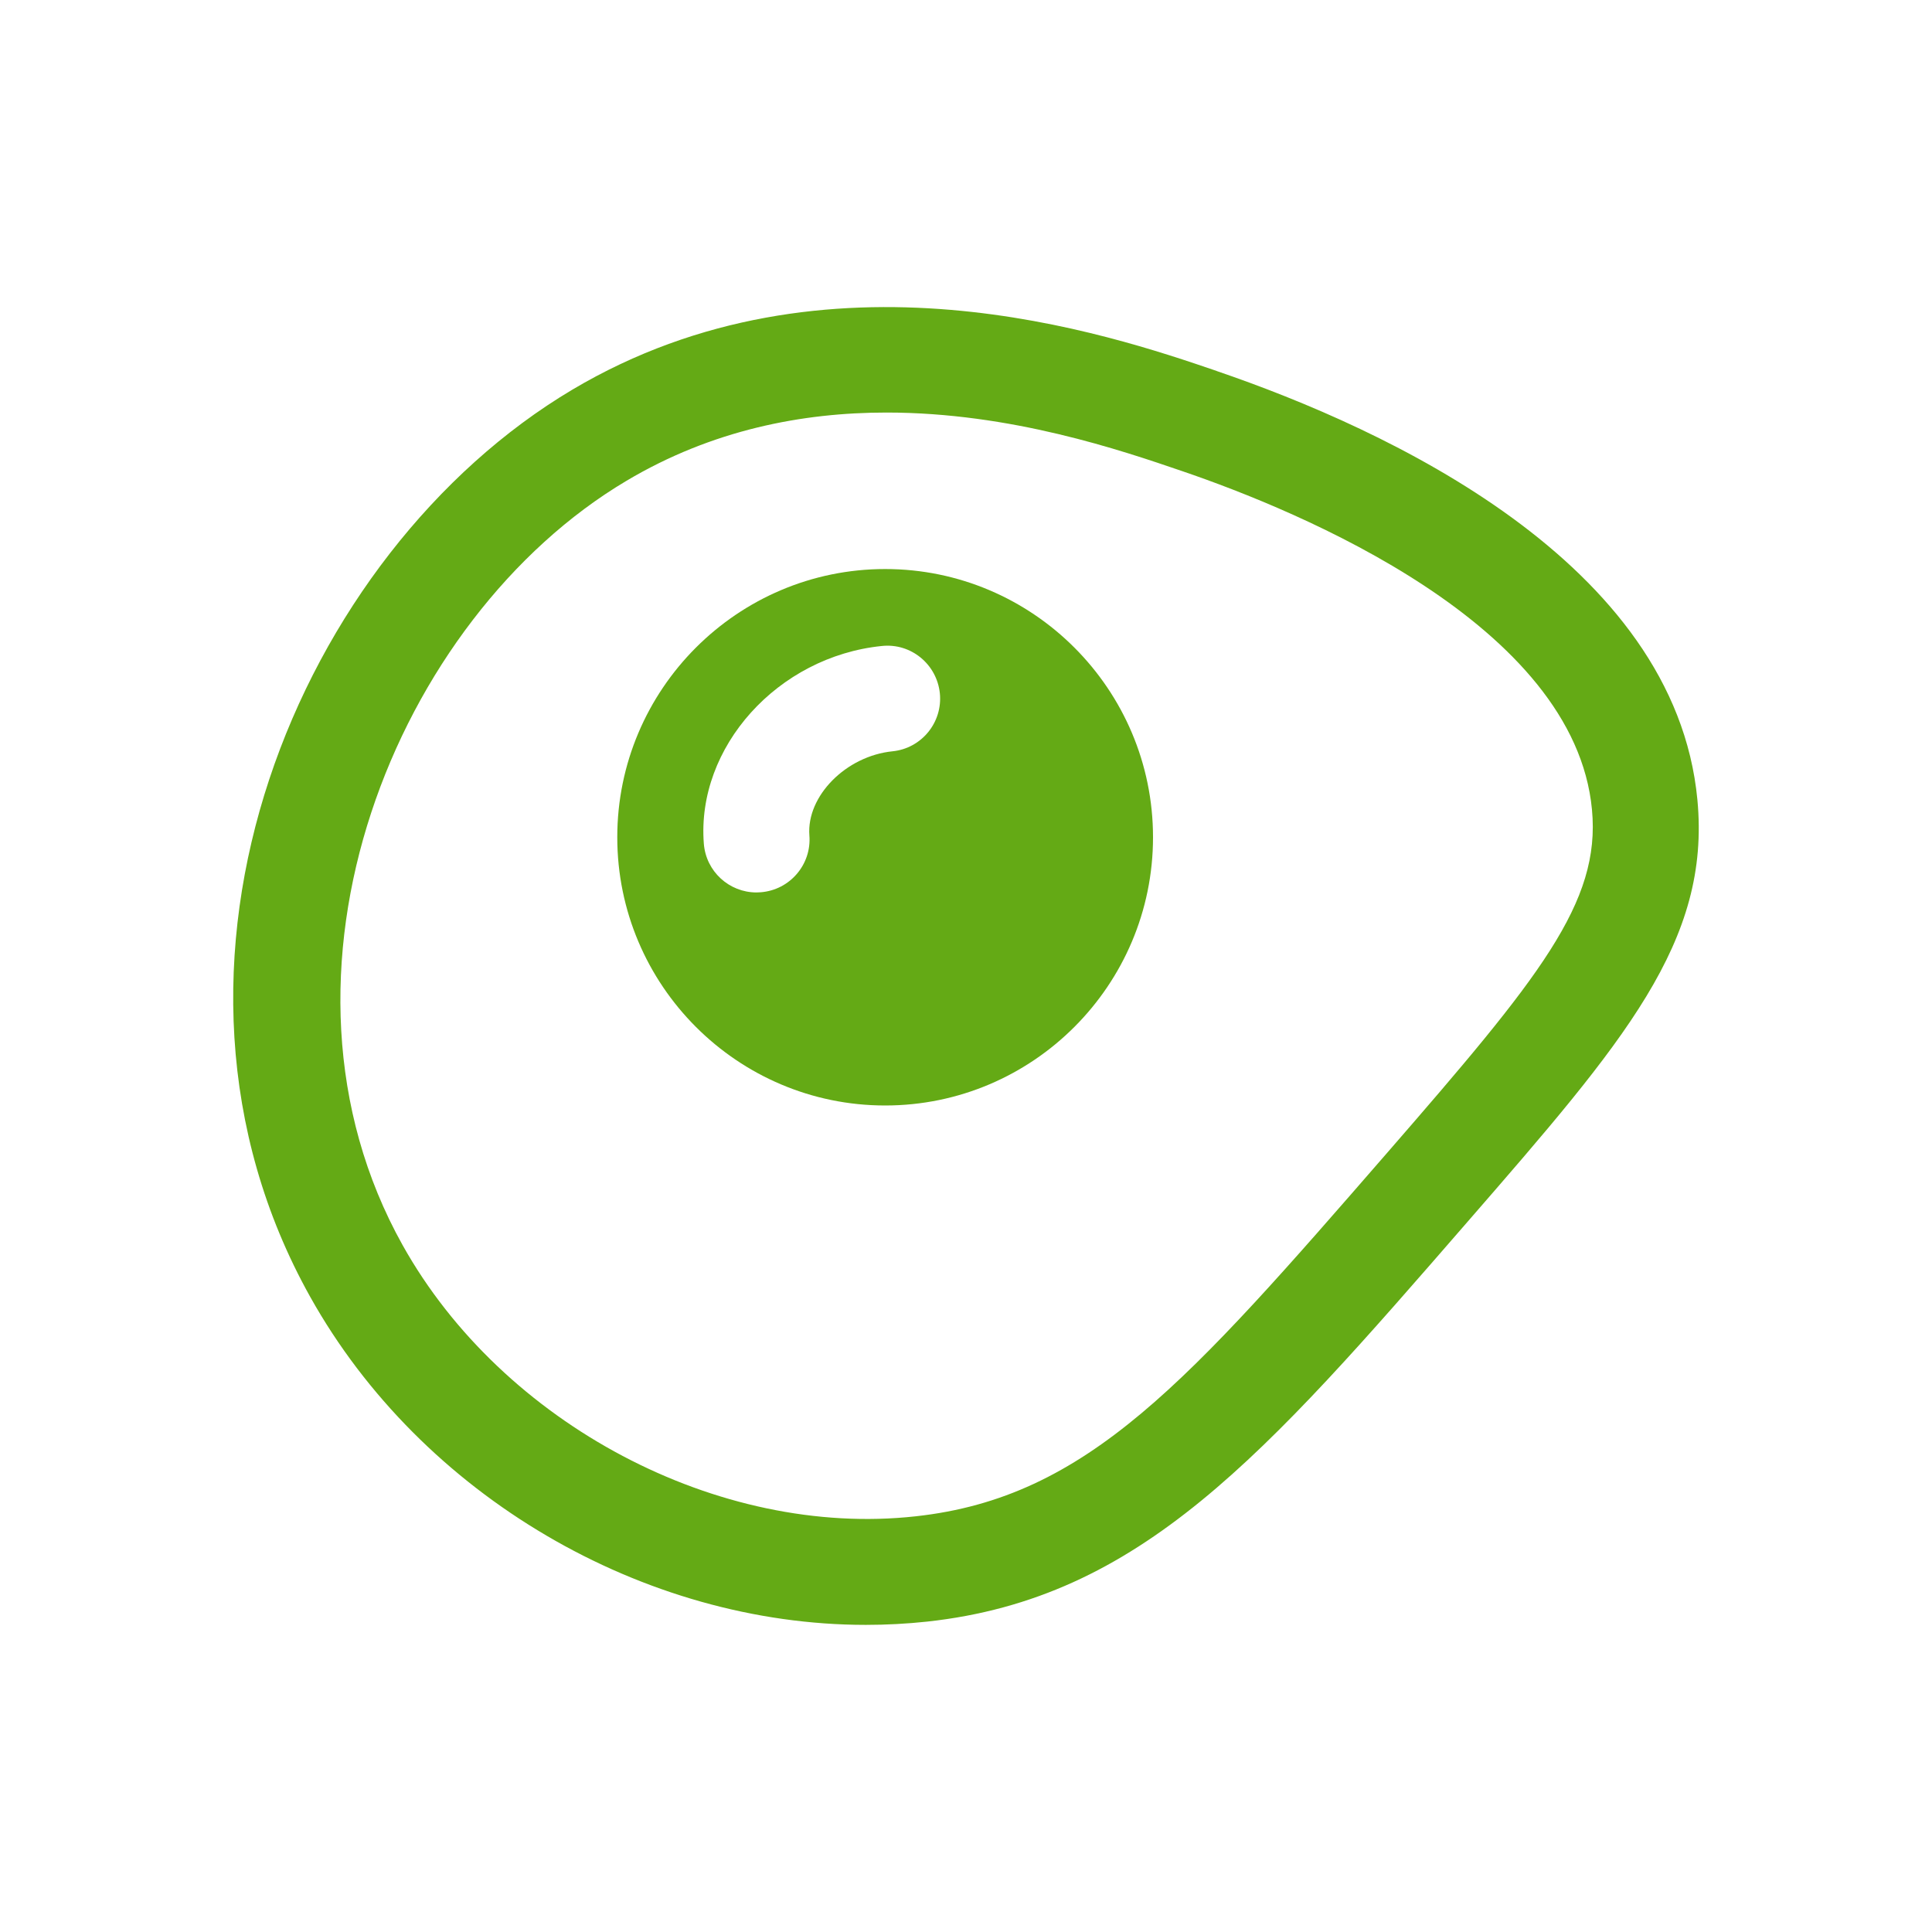
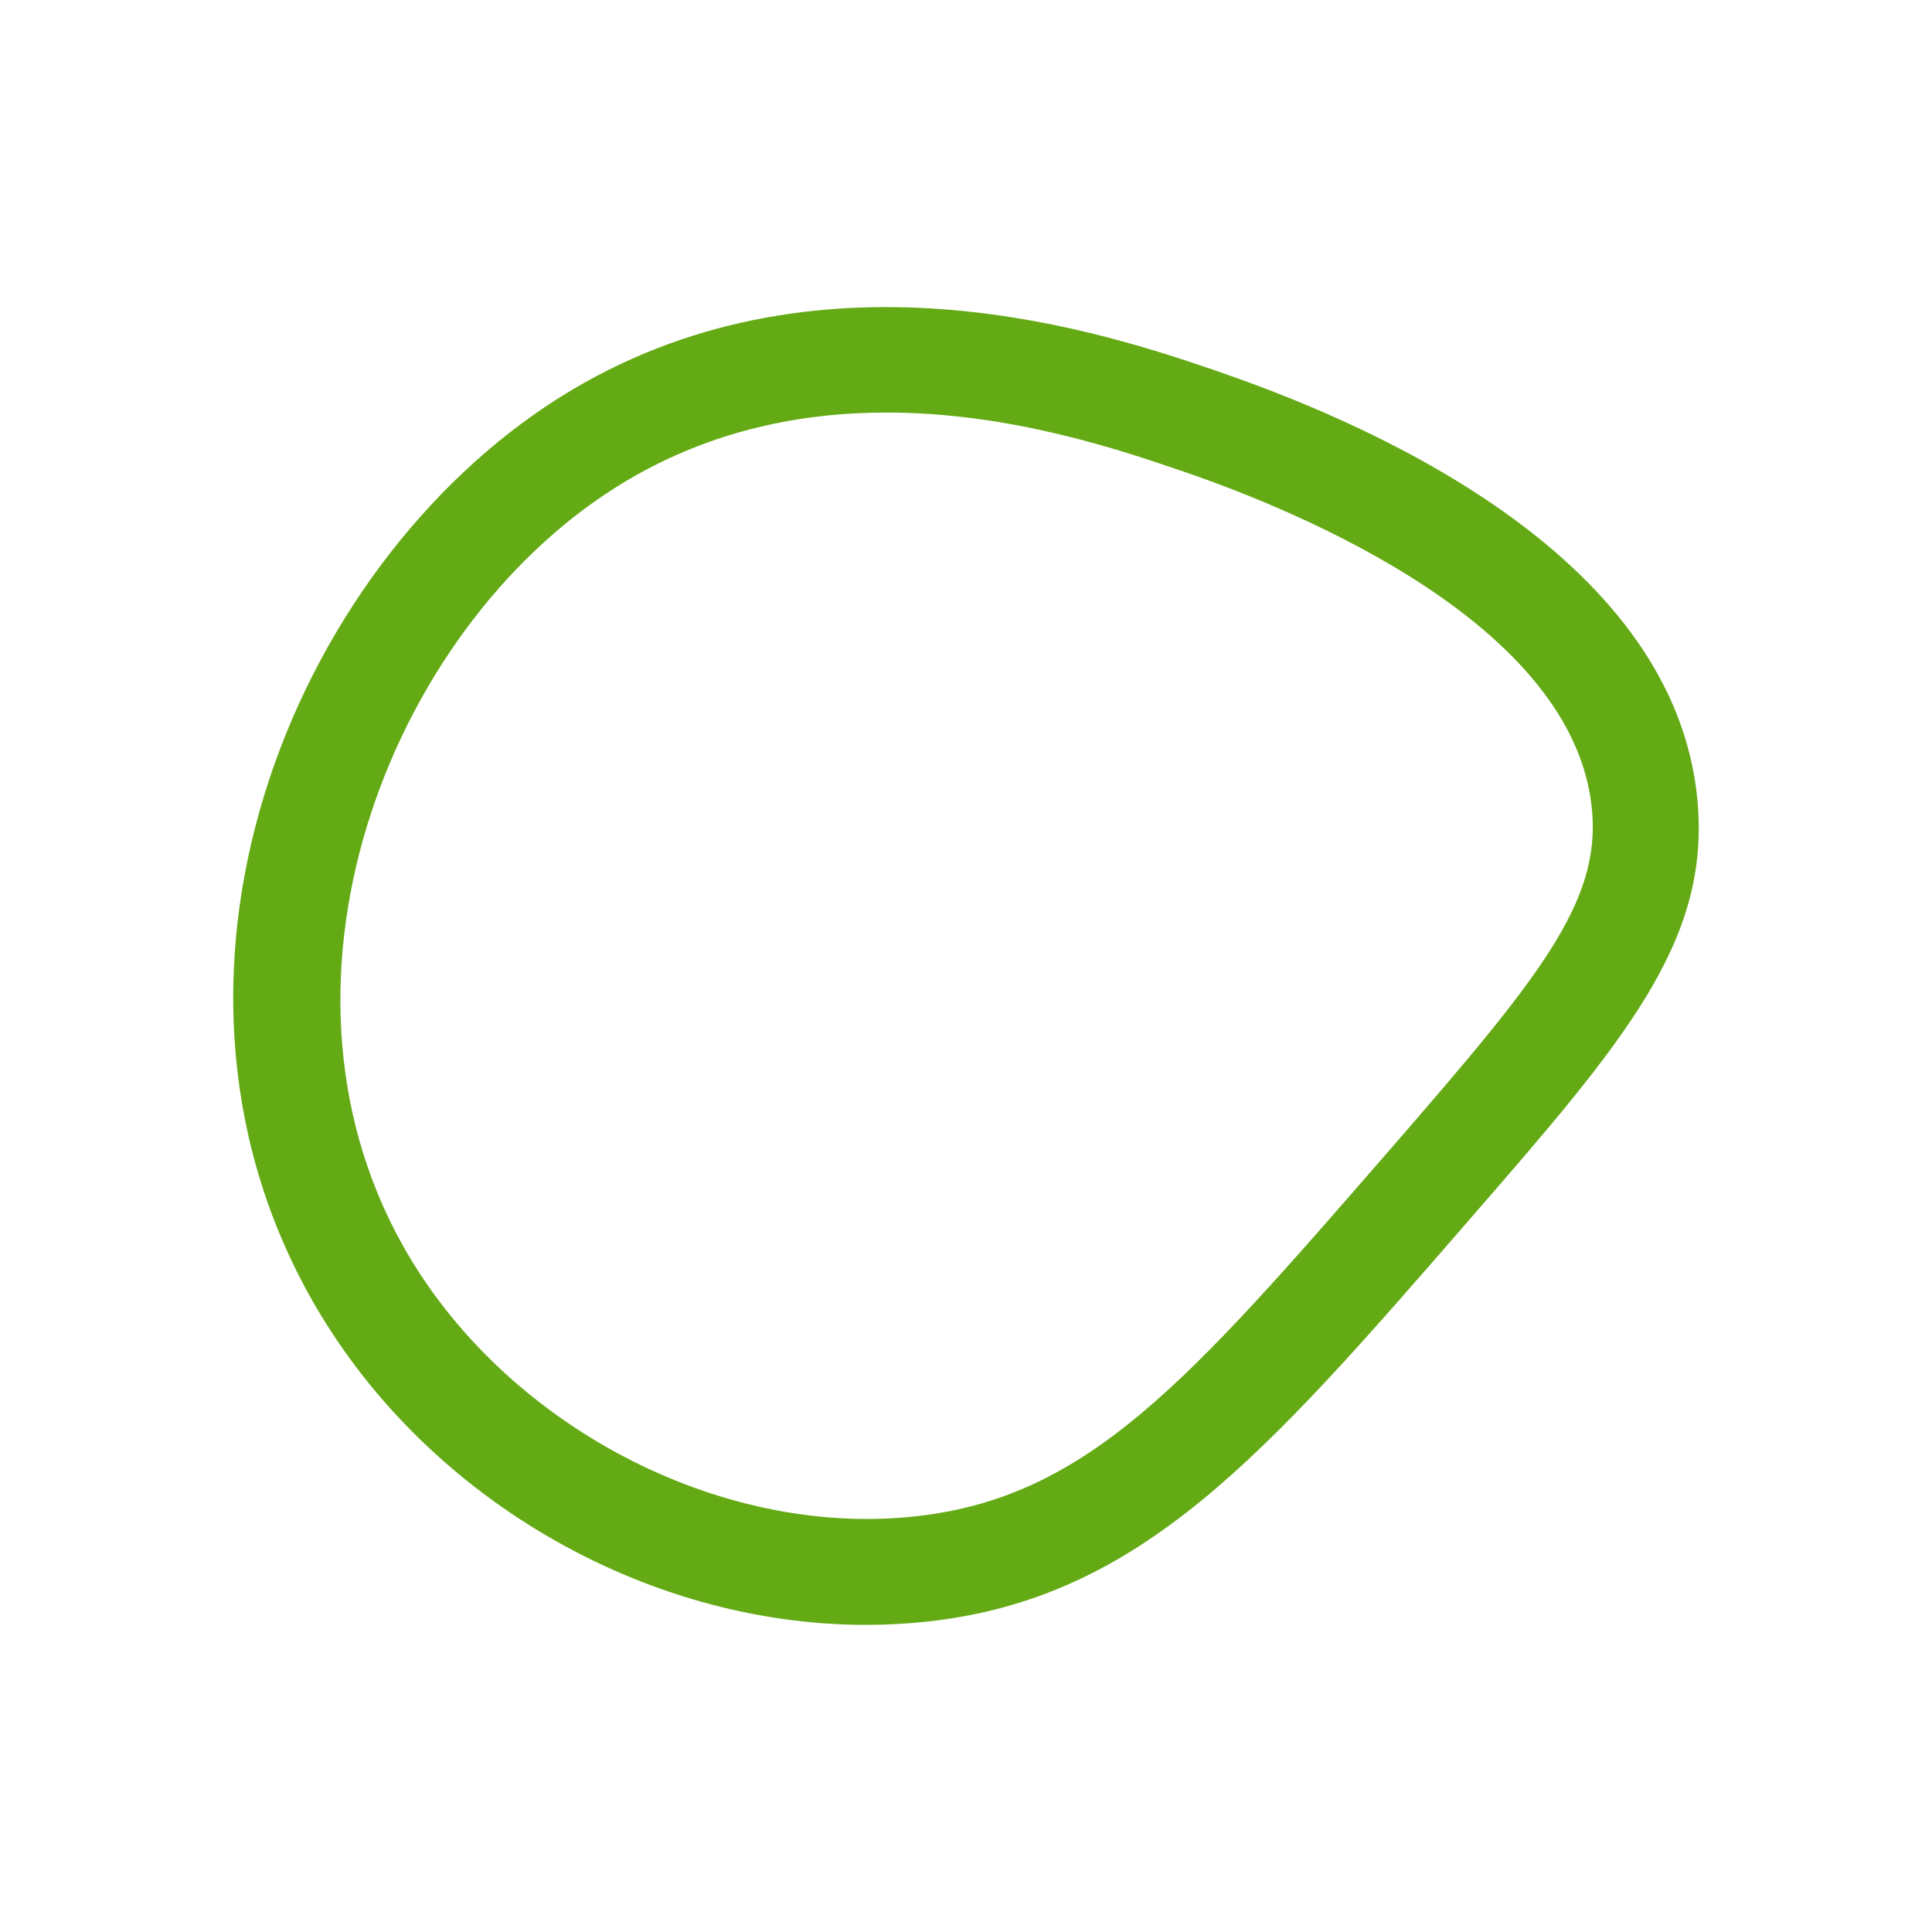
<svg xmlns="http://www.w3.org/2000/svg" version="1.1" id="レイヤー_1" x="0px" y="0px" width="30px" height="30px" viewBox="0 0 30 30" enable-background="new 0 0 30 30" xml:space="preserve">
  <g>
    <g>
      <g>
        <path fill="#64AA15" d="M26.357,12.418c-0.35-3.693-4.826-5.756-7.465-6.657V5.76C17.238,5.196,12.85,3.696,8.885,6.052     c-4.238,2.52-6.951,8.923-4.069,14.084c1.729,3.095,5.177,5.095,8.629,5.095c0.318,0,0.637-0.017,0.954-0.051     c3.312-0.363,5.222-2.562,8.388-6.207C25.225,16.168,26.566,14.623,26.357,12.418z M21.545,17.895     c-3.1,3.566-4.654,5.357-7.325,5.65c-3.064,0.34-6.418-1.436-7.968-4.21C3.899,15.123,6.146,9.594,9.726,7.467     c1.334-0.794,2.736-1.061,4.04-1.061c1.931,0,3.644,0.586,4.595,0.911l0.267-0.778l-0.267,0.778     c1.822,0.622,6.089,2.38,6.359,5.255C24.857,14.018,23.906,15.178,21.545,17.895z" />
-         <path fill="#64AA15" d="M13.745,8.836c-2.293,0-4.16,1.868-4.16,4.165s1.866,4.165,4.16,4.165c2.293,0,4.159-1.868,4.159-4.165     S16.038,8.836,13.745,8.836z M13.86,11.666c-0.724,0.073-1.338,0.696-1.292,1.306c0.036,0.452-0.303,0.848-0.756,0.883     c-0.021,0.002-0.043,0.003-0.065,0.003c-0.425,0-0.785-0.327-0.818-0.759c-0.117-1.499,1.149-2.904,2.763-3.068     c0.453-0.049,0.855,0.283,0.902,0.734C14.64,11.215,14.312,11.62,13.86,11.666z" />
      </g>
    </g>
  </g>
</svg>